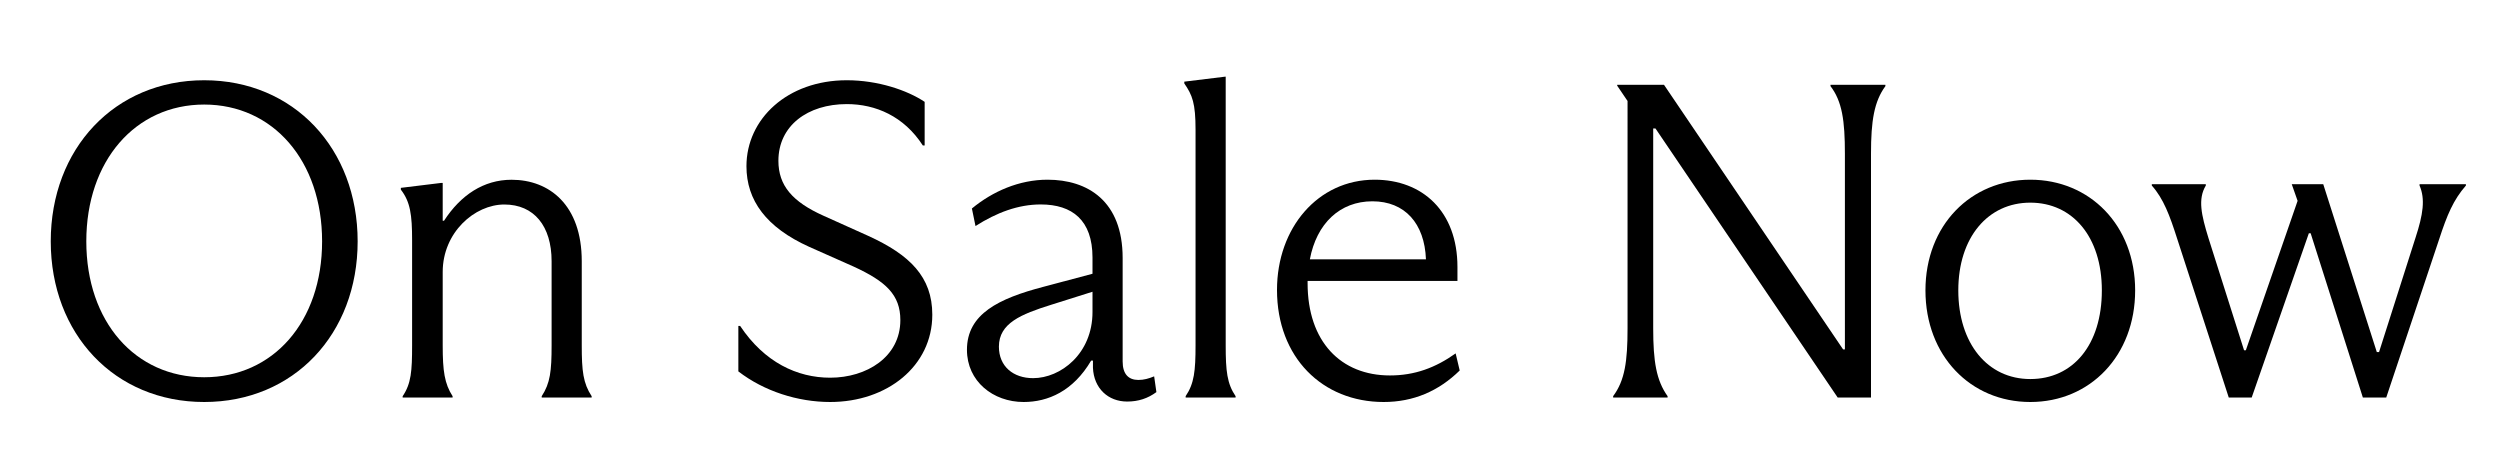
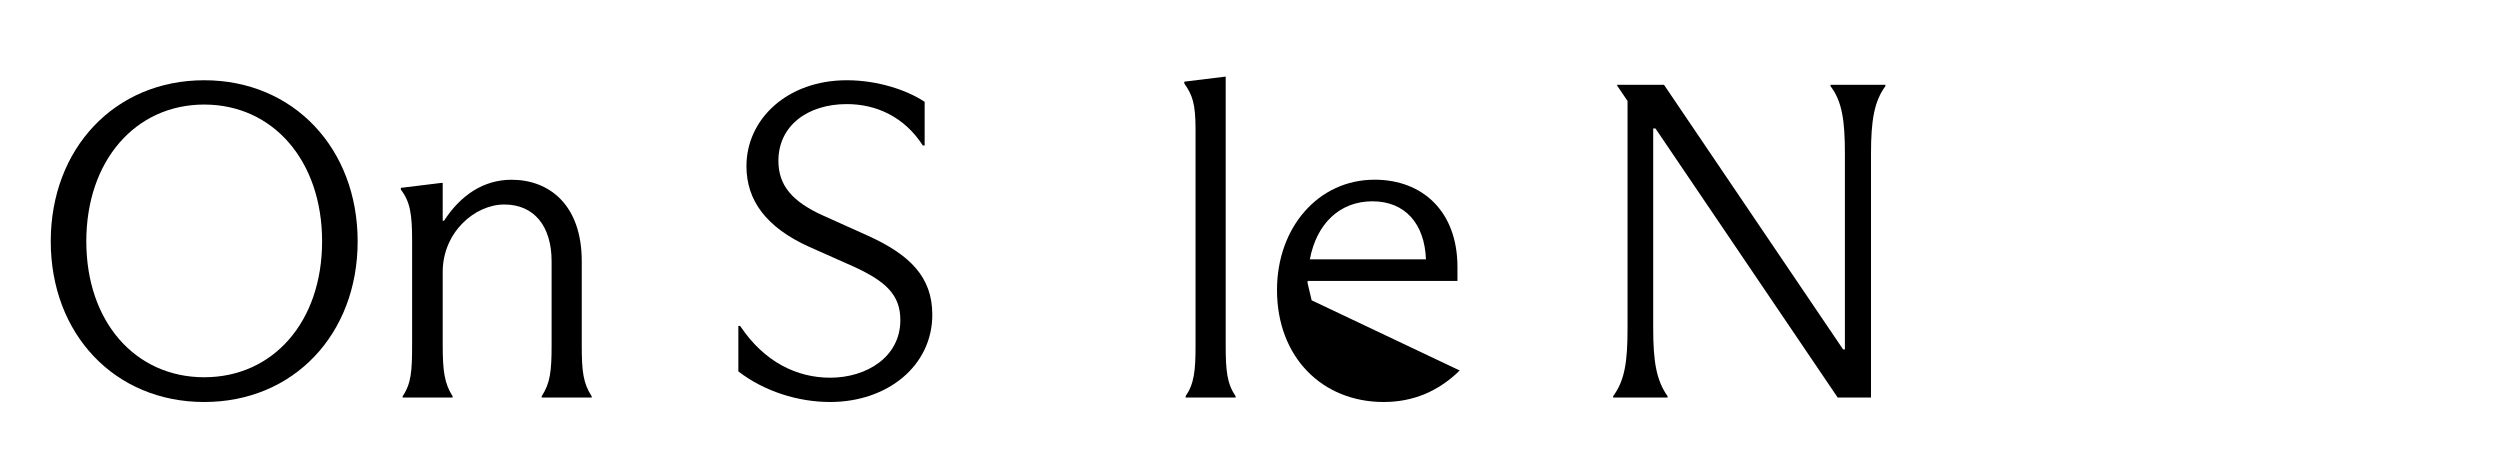
<svg xmlns="http://www.w3.org/2000/svg" id="Layer_1" data-name="Layer 1" viewBox="0 0 500 95.24">
  <path d="M10.15,48.27c0-18.54,12.78-32.22,30.69-32.22s30.69,13.68,30.69,32.22-12.78,32.13-30.69,32.13-30.69-13.59-30.69-32.13ZM64.42,48.27c0-16.11-9.81-27.36-23.58-27.36s-23.58,11.25-23.58,27.36,9.81,27.18,23.58,27.18,23.58-11.07,23.58-27.18Z" />
  <path d="M82.42,48.01c0-5.04-.36-7.65-2.25-10.08v-.36l8.1-.99h.27v7.56h.27c3.33-5.13,7.92-8.19,13.5-8.19,7.56,0,14.04,5.04,14.04,16.29v16.83c0,5.13.27,7.56,1.98,10.17v.27h-9.99v-.27c1.71-2.61,1.98-5.04,1.98-10.17v-16.83c0-7.02-3.51-11.34-9.45-11.34s-12.33,5.58-12.33,13.5v14.67c0,5.13.36,7.65,1.98,10.17v.27h-9.99v-.27c1.71-2.52,1.89-5.04,1.89-10.17v-21.06Z" />
  <path d="M147.67,74.28v-9.09h.36c4.86,7.29,11.43,10.35,18,10.35,7.29,0,14.04-4.14,14.04-11.52,0-5.04-2.88-7.74-9.36-10.71l-8.91-3.96c-8.55-3.87-12.51-9.27-12.51-16.11,0-9.45,8.19-17.19,20.07-17.19,6.21,0,12.06,1.98,15.57,4.32v8.73h-.36c-3.78-5.85-9.45-8.28-15.21-8.28-7.83,0-13.68,4.32-13.68,11.34,0,4.95,2.79,8.19,9,10.98l9,4.05c8.28,3.78,12.78,8.19,12.78,15.75,0,10.26-9,17.46-20.43,17.46-6.48,0-13.23-2.16-18.36-6.12Z" />
-   <path d="M231.28,78.42c-1.71,1.26-3.6,1.89-5.85,1.89-3.78,0-6.66-2.61-6.84-6.75v-1.44h-.36c-3.6,6.12-8.64,8.28-13.5,8.28-6.12,0-11.34-4.14-11.34-10.44,0-7.2,6.39-10.26,15.3-12.6l9.81-2.61v-3.24c0-7.47-4.05-10.62-10.35-10.62-4.5,0-8.82,1.62-13.05,4.32l-.72-3.51c4.14-3.42,9.45-5.76,15.12-5.76,8.01,0,15.03,4.23,15.03,15.66v20.7c0,2.52,1.17,3.69,3.15,3.69,1.08,0,2.07-.27,3.15-.72l.45,3.15ZM218.5,62.4v-4.05l-8.28,2.61c-6.03,1.89-10.44,3.69-10.44,8.37,0,3.96,2.88,6.3,6.84,6.3,5.49,0,11.88-4.86,11.88-13.23Z" />
  <path d="M237.13,79.23c1.71-2.52,1.98-5.04,1.98-10.17V25.96c0-5.31-.63-6.93-2.25-9.27v-.36l8.1-.99h.18v53.73c0,5.13.27,7.65,1.98,10.17v.27h-9.99v-.27Z" />
-   <path d="M291.94,74.1c-4.23,4.14-9.27,6.3-15.21,6.3-12.24,0-21.33-8.91-21.33-22.41,0-12.42,8.19-22.05,19.53-22.05,9.54,0,16.56,6.3,16.56,17.46v2.79h-29.97v.45c0,11.7,6.66,18.45,16.47,18.45,4.95,0,9.09-1.53,13.14-4.41l.81,3.42ZM261.97,51.87h23.22c-.27-7.2-4.23-11.61-10.71-11.61s-11.16,4.41-12.51,11.61Z" />
+   <path d="M291.94,74.1c-4.23,4.14-9.27,6.3-15.21,6.3-12.24,0-21.33-8.91-21.33-22.41,0-12.42,8.19-22.05,19.53-22.05,9.54,0,16.56,6.3,16.56,17.46v2.79h-29.97v.45l.81,3.42ZM261.97,51.87h23.22c-.27-7.2-4.23-11.61-10.71-11.61s-11.16,4.41-12.51,11.61Z" />
  <path d="M322.63,79.23c2.34-3.15,2.88-6.93,2.88-13.59V20.2l-2.07-3.06v-.18h9.36l35.82,52.92h.36V30.73c0-6.57-.54-10.44-2.88-13.5v-.27h10.98v.27c-2.25,3.06-2.88,6.93-2.88,13.5v48.78h-6.66l-36.45-53.82h-.45v39.96c0,6.66.63,10.44,2.88,13.59v.27h-10.89v-.27Z" />
-   <path d="M385.09,58.08c0-13.05,9.09-22.14,20.97-22.14s20.97,9.09,20.97,22.14-9,22.32-20.97,22.32-20.97-9.27-20.97-22.32ZM420.37,58.08c0-10.71-5.85-17.55-14.31-17.55s-14.4,6.93-14.4,17.55,5.85,17.73,14.4,17.73,14.31-6.84,14.31-17.73Z" />
-   <path d="M449.17,70.05l10.35-29.88-1.17-3.33h6.3l10.71,33.57h.45l7.29-22.86c1.53-4.68,1.98-7.74.81-10.44v-.27h9.27v.27c-2.52,2.88-3.78,5.94-5.31,10.62l-10.62,31.77h-4.68l-10.44-32.85h-.36l-11.43,32.85h-4.59l-10.35-31.86c-1.44-4.5-2.7-7.92-5.04-10.53v-.27h10.8v.27c-1.62,2.7-.9,5.85.54,10.53l7.11,22.41h.36Z" />
</svg>